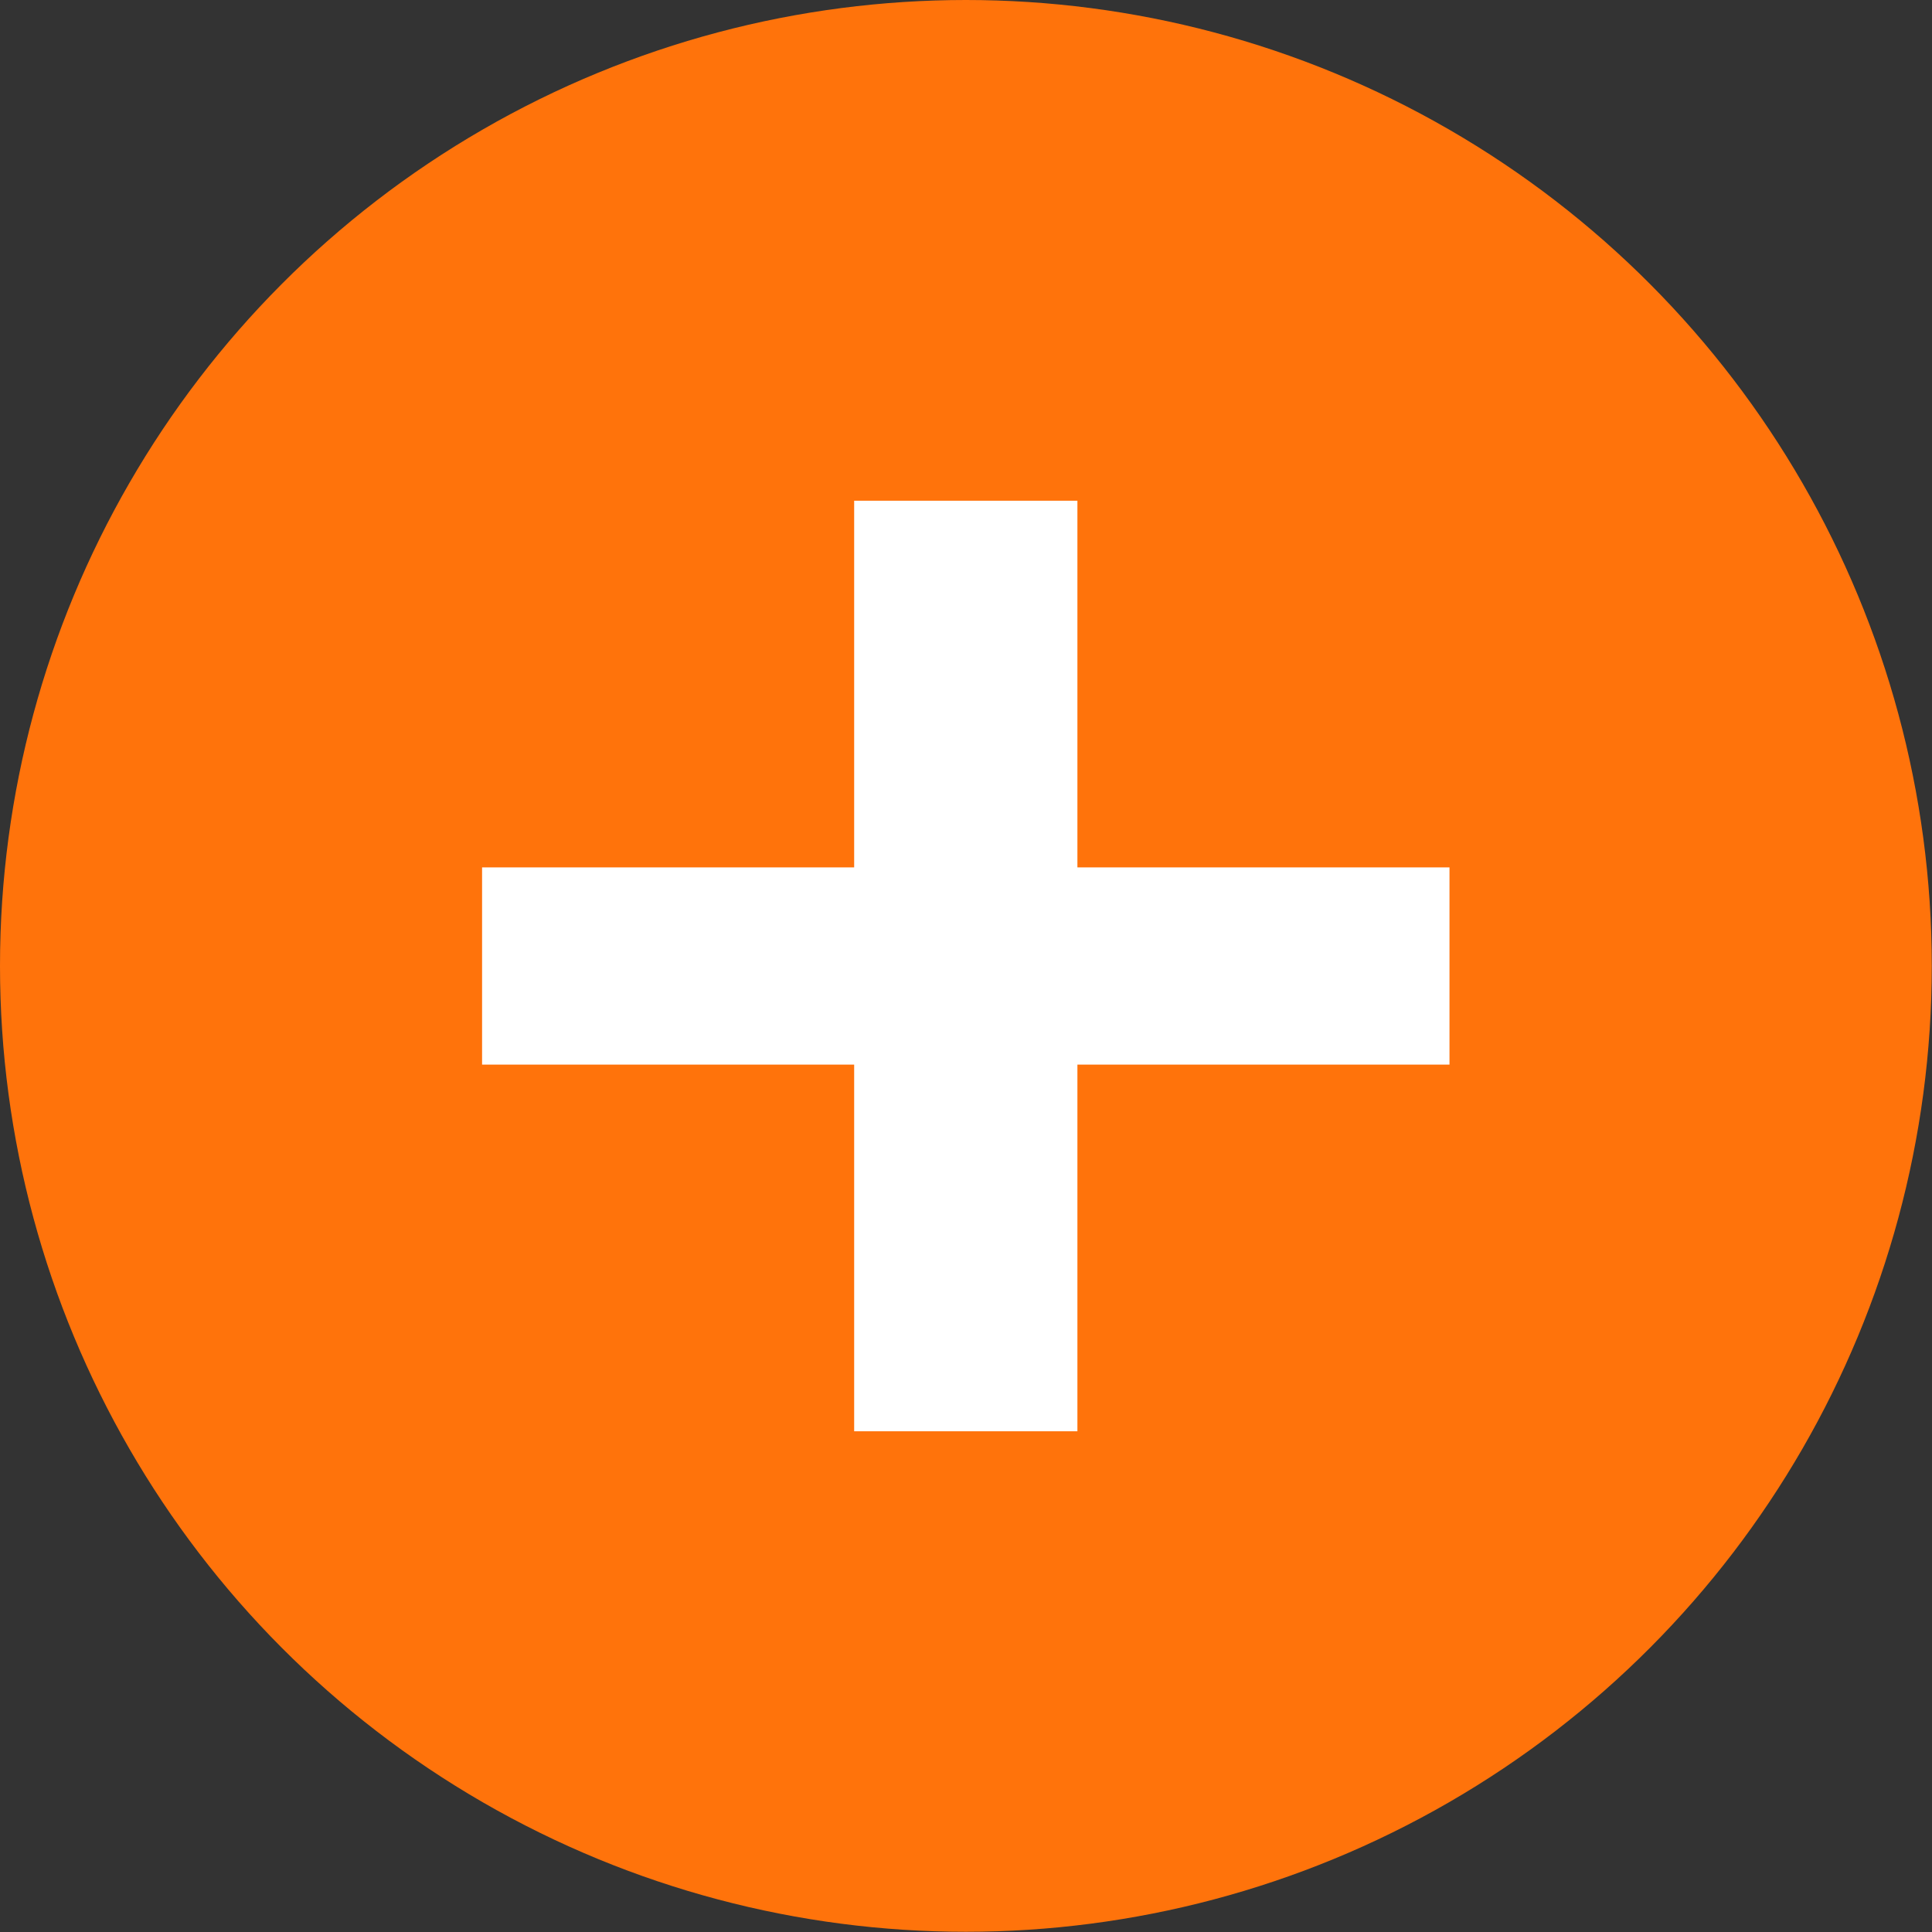
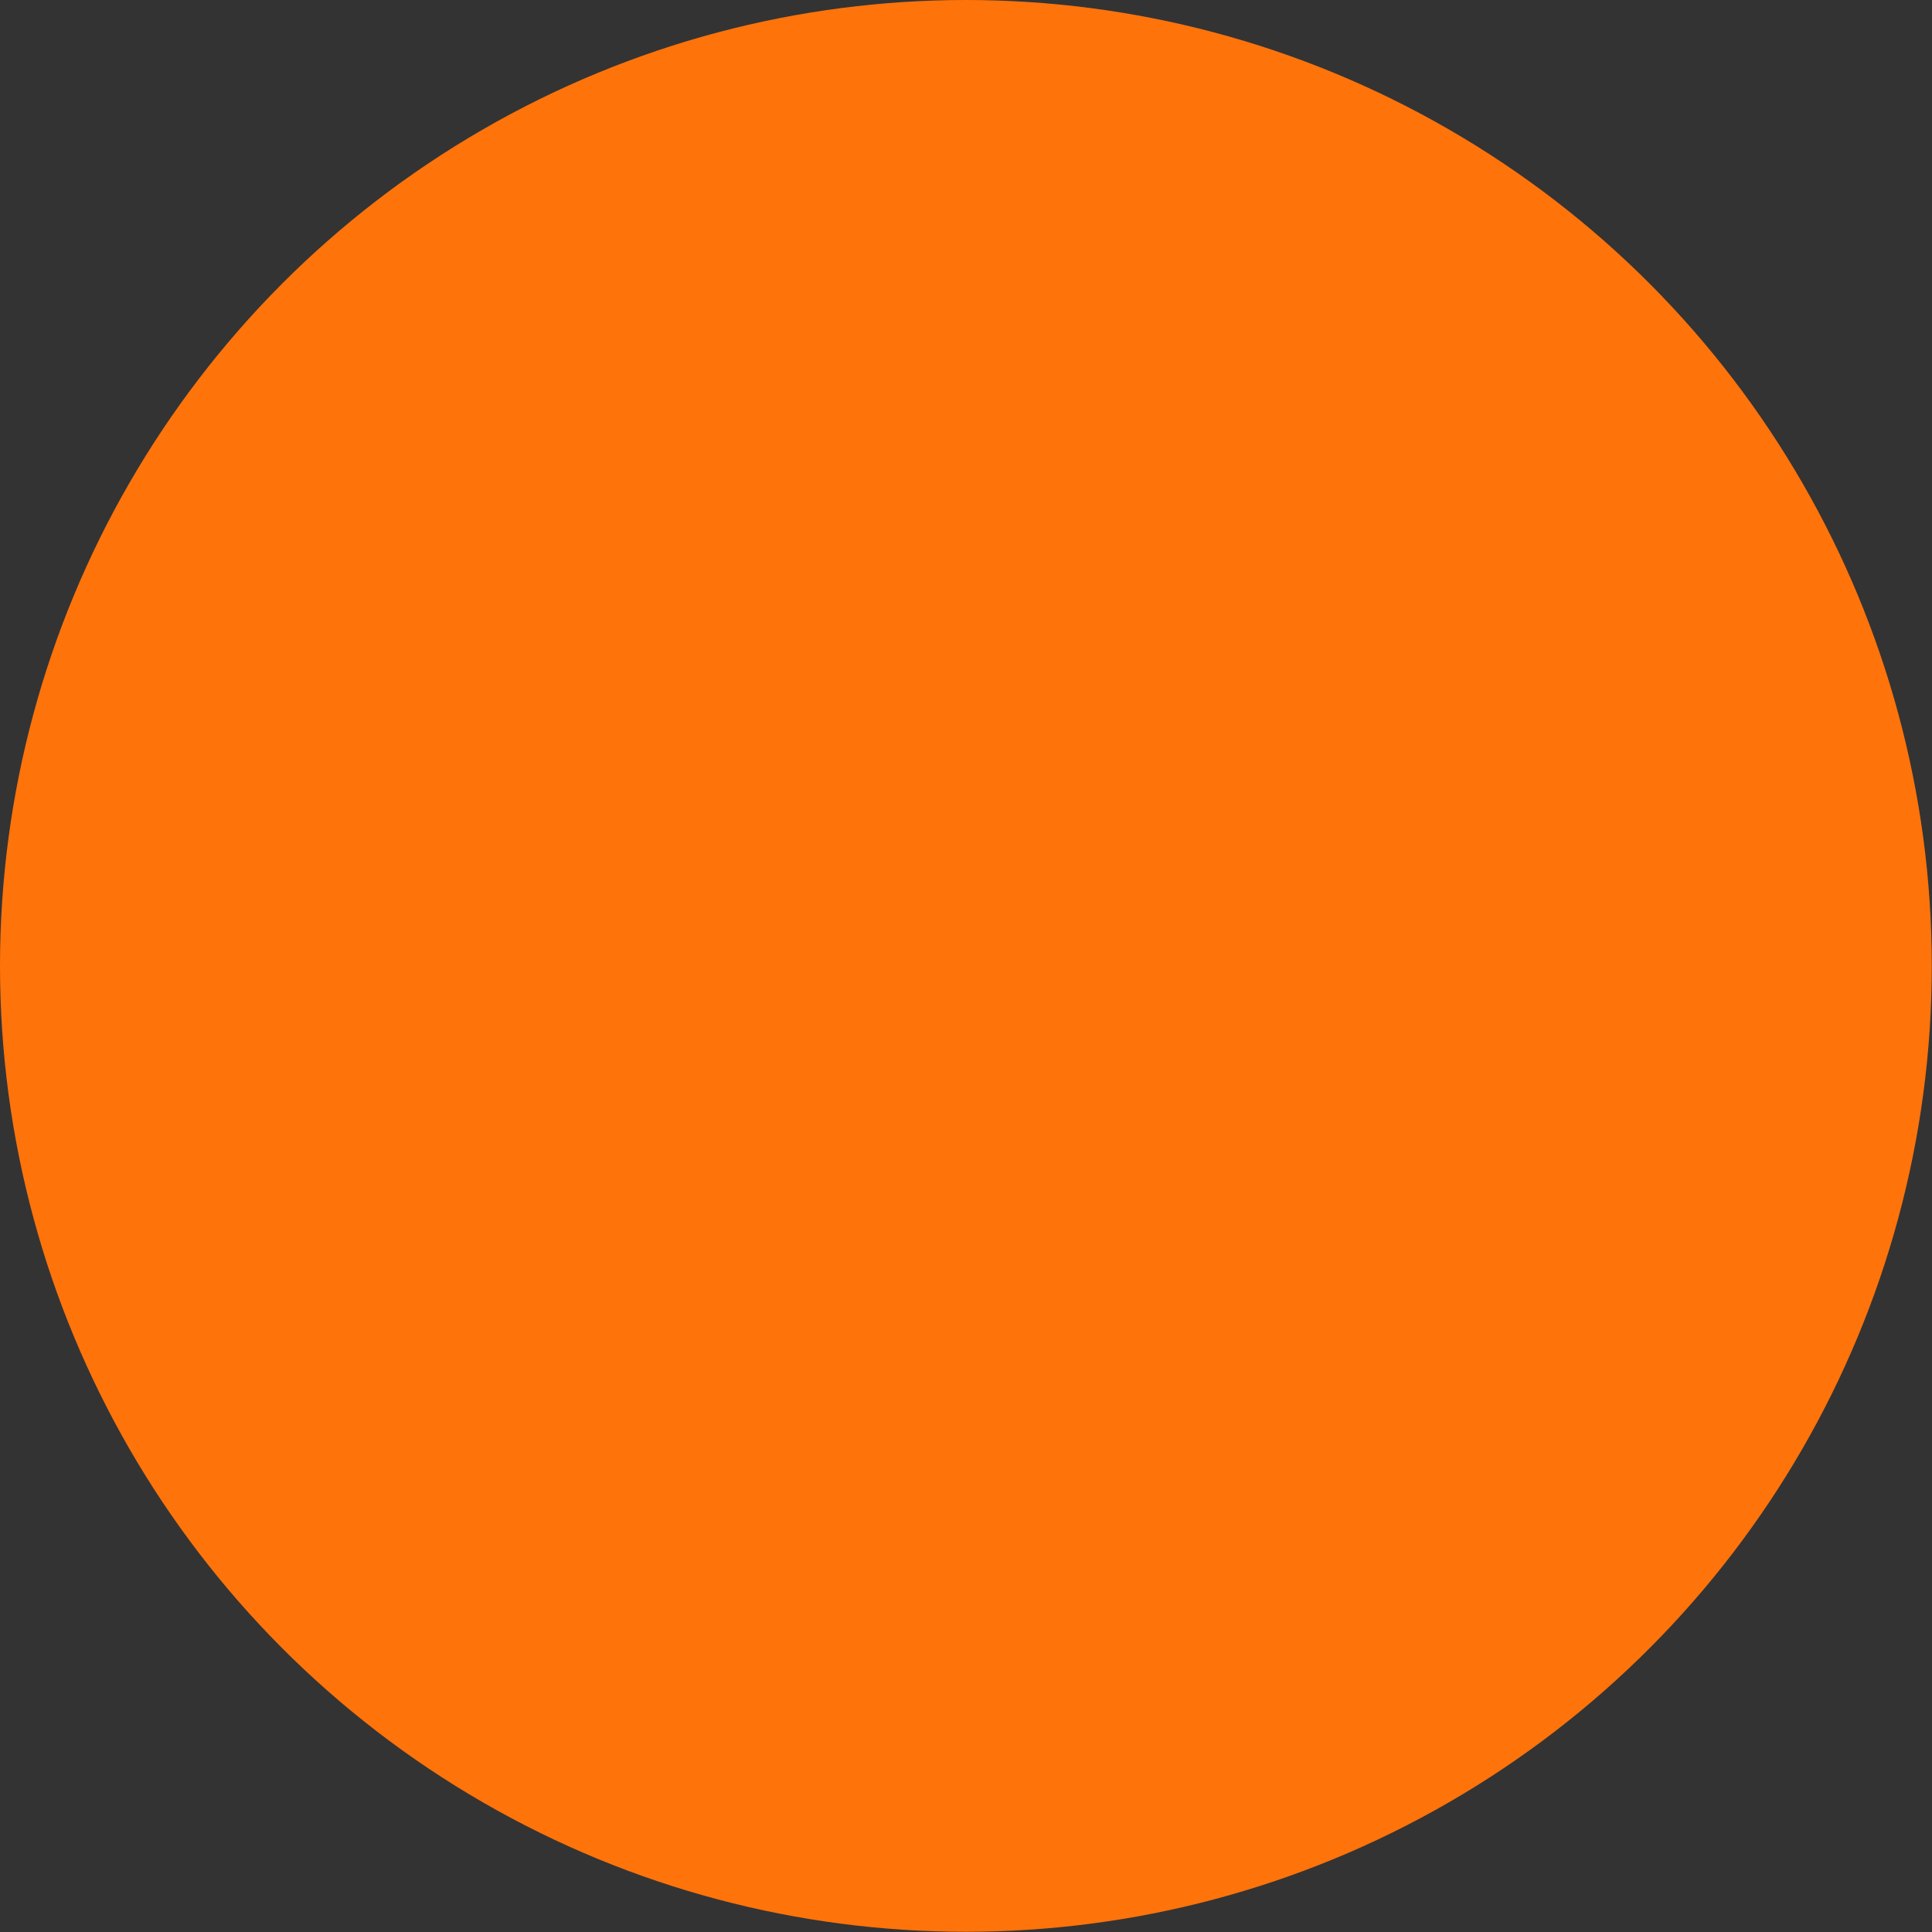
<svg xmlns="http://www.w3.org/2000/svg" viewBox="0 0 89.05 89.05">
  <rect x="0" y="0" width="89.05" height="89.05" fill="#333333" stroke="none" />
  <g id="uuid-2dce4990-b0ed-47dd-a7ea-d0672cd9c86d" data-name="Layer 1" />
  <g id="uuid-964998f4-9e9f-442c-8e86-3ea11754b6fe" data-name="Layer 2">
    <g id="uuid-6d485f84-6e6d-42d9-8d85-97bd097c1114" data-name="Capa 1">
      <g>
        <circle cx="44.52" cy="44.52" r="44.52" fill="#ff730b" />
-         <path d="M39.38,49.07H22.22v-9.09h17.15V23.08h10.29v16.9h17.15v9.09h-17.15v16.9h-10.29v-16.9Z" fill="#fff" />
      </g>
    </g>
  </g>
</svg>